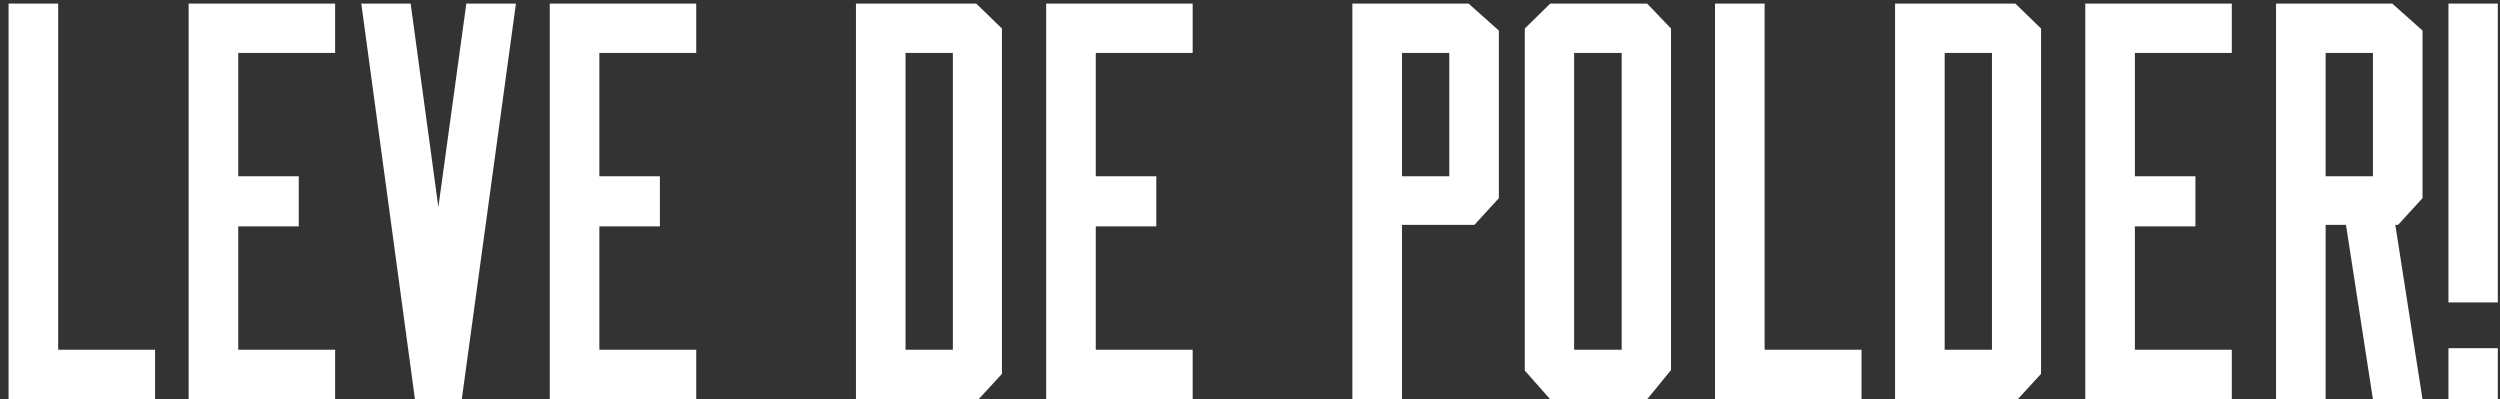
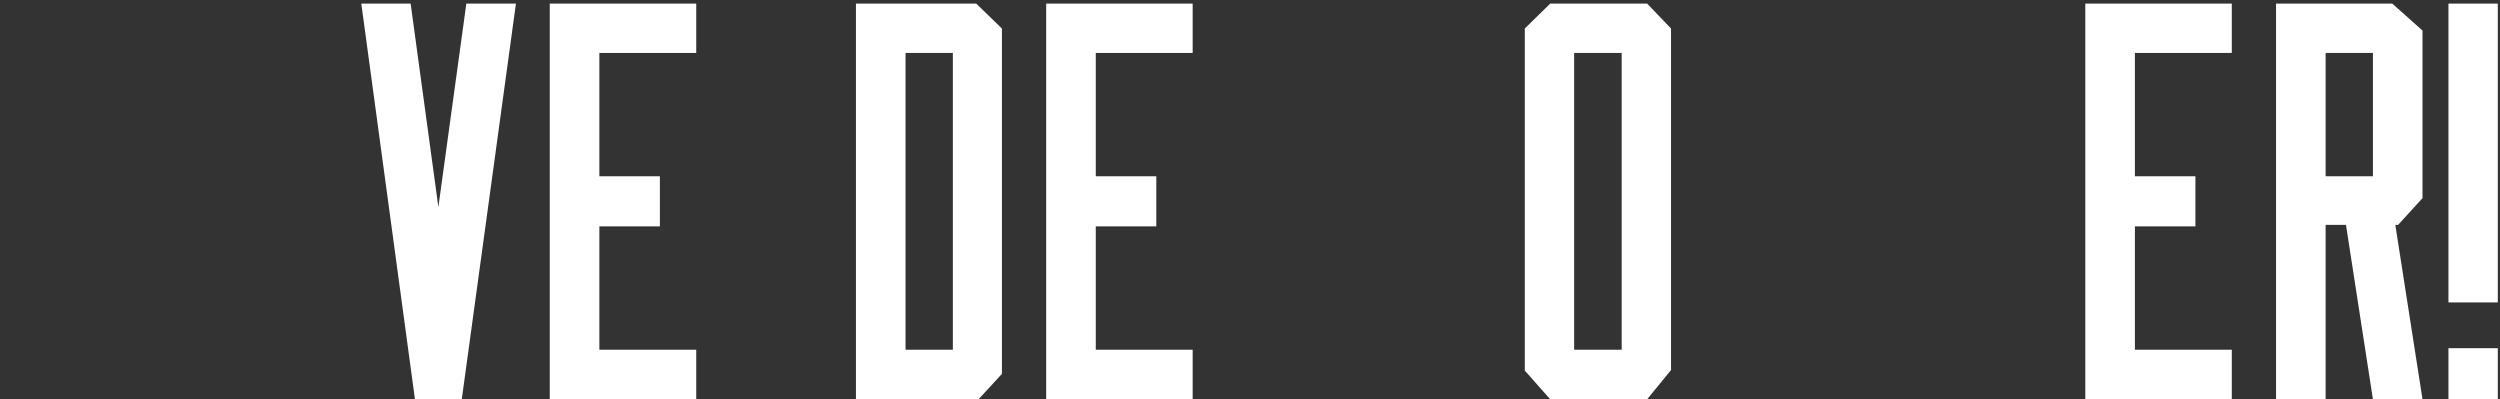
<svg xmlns="http://www.w3.org/2000/svg" width="144" height="23" viewBox="0 0 144 23" fill="none">
  <rect x="0" y="0" width="144" height="23" fill="#333333" stroke="none" />
  <path d="M141.031 17.419V0.207H143.873V17.419H141.031ZM141.031 20.056H143.873V23H141.031V20.056Z" fill="white" />
  <path d="M131.1 23V0.207H137.794L139.537 1.76V11.413L138.131 12.951H137.97L139.537 23H136.681L135.128 12.951H133.956V23H131.1ZM136.681 10.153V3.049H133.956V10.153H136.681Z" fill="white" />
  <path d="M120.113 23V0.207H128.551V3.049H122.97V10.153H126.456V13.039H122.97V20.144H128.551V23H120.113Z" fill="white" />
-   <path d="M109.156 23V0.207H116.085L117.564 1.643V21.535L116.217 23H109.156ZM114.737 20.144V3.049H112.013V20.144H114.737Z" fill="white" />
-   <path d="M98.785 23V0.207H101.642V20.144H107.223V23H98.785Z" fill="white" />
  <path d="M87.828 1.643L89.293 0.207H94.874L96.251 1.643V21.315L94.874 23H89.293L87.828 21.345V1.643ZM93.409 20.144V3.049H90.67V20.144H93.409Z" fill="white" />
-   <path d="M77.897 23V0.207H84.591L86.334 1.76V11.413L84.928 12.951H80.753V23H77.897ZM83.478 10.153V3.049H80.753V10.153H83.478Z" fill="white" />
  <path d="M60.26 23V0.207H68.697V3.049H63.116V10.153H66.603V13.039H63.116V20.144H68.697V23H60.26Z" fill="white" />
  <path d="M49.303 23V0.207H56.231L57.711 1.643V21.535L56.363 23H49.303ZM54.884 20.144V3.049H52.159V20.144H54.884Z" fill="white" />
  <path d="M31.666 23V0.207H40.103V3.049H34.523V10.153H38.009V13.039H34.523V20.144H40.103V23H31.666Z" fill="white" />
  <path d="M23.902 23L20.811 0.207H23.653L25.25 11.926L26.861 0.207H29.718L26.598 23H23.902Z" fill="white" />
-   <path d="M10.865 23V0.207H19.303V3.049H13.722V10.153H17.208V13.039H13.722V20.144H19.303V23H10.865Z" fill="white" />
-   <path d="M0.494 23V0.207H3.351V20.144H8.932V23H0.494Z" fill="white" />
</svg>